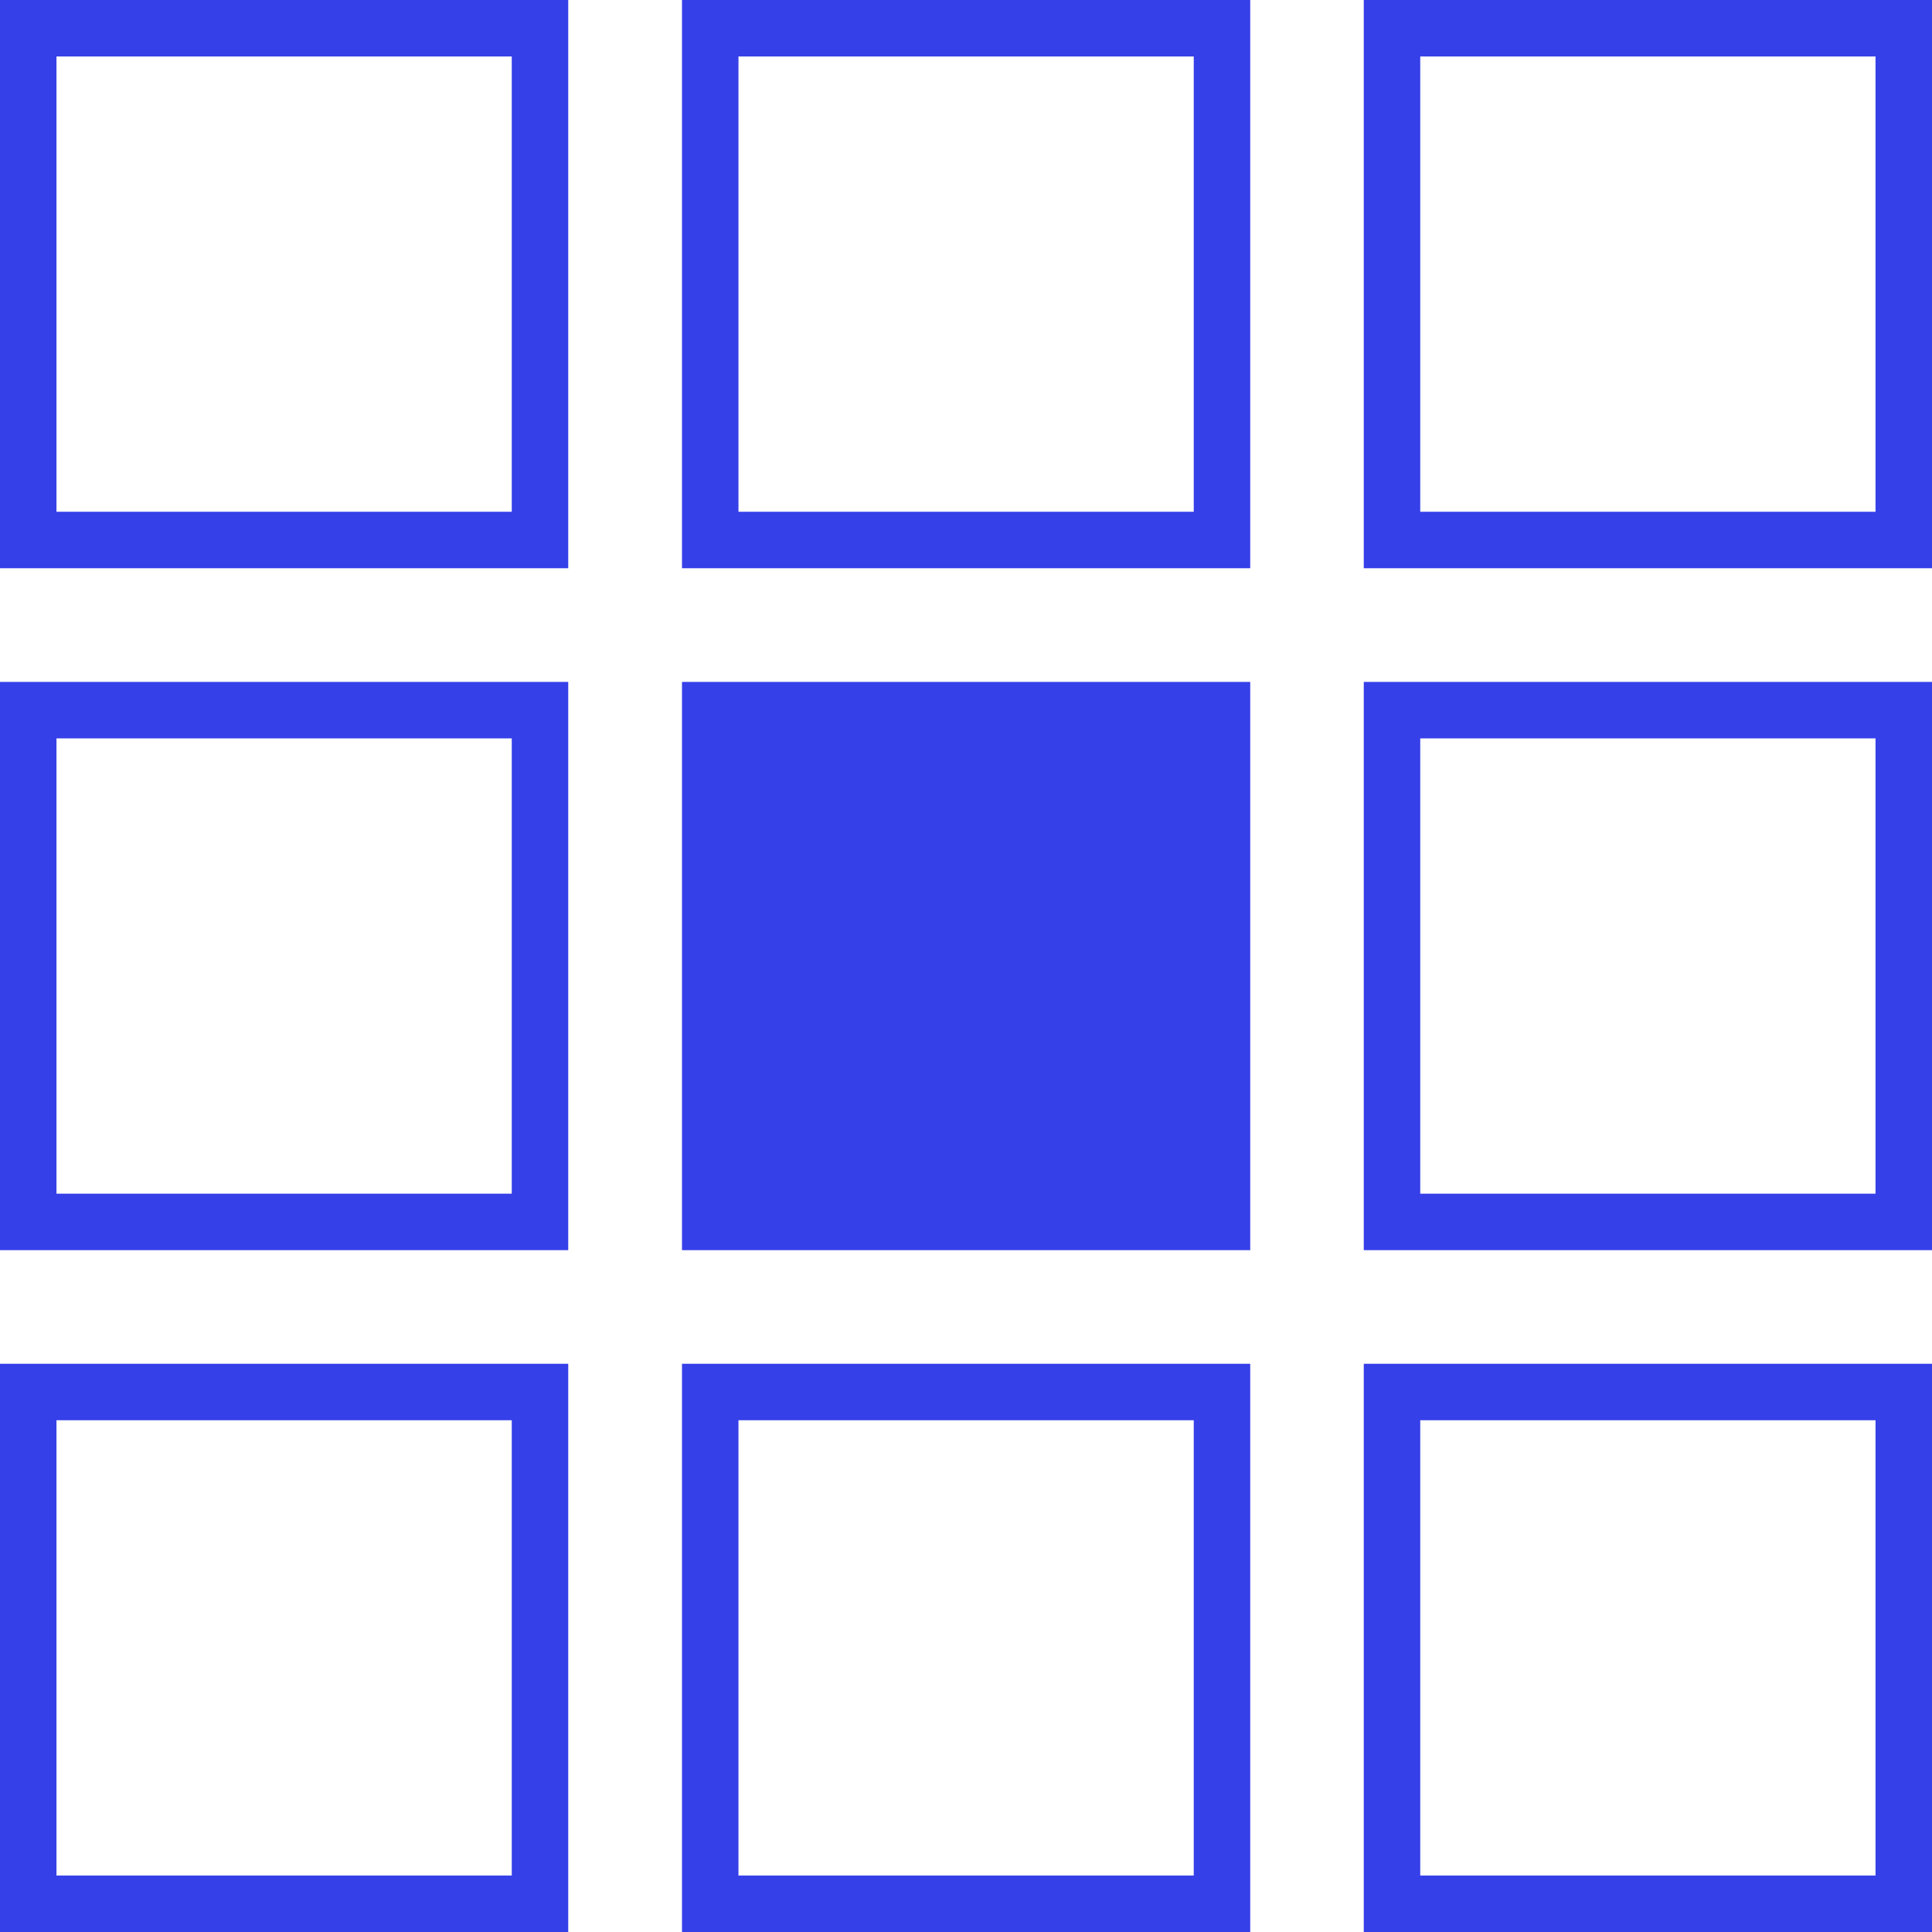
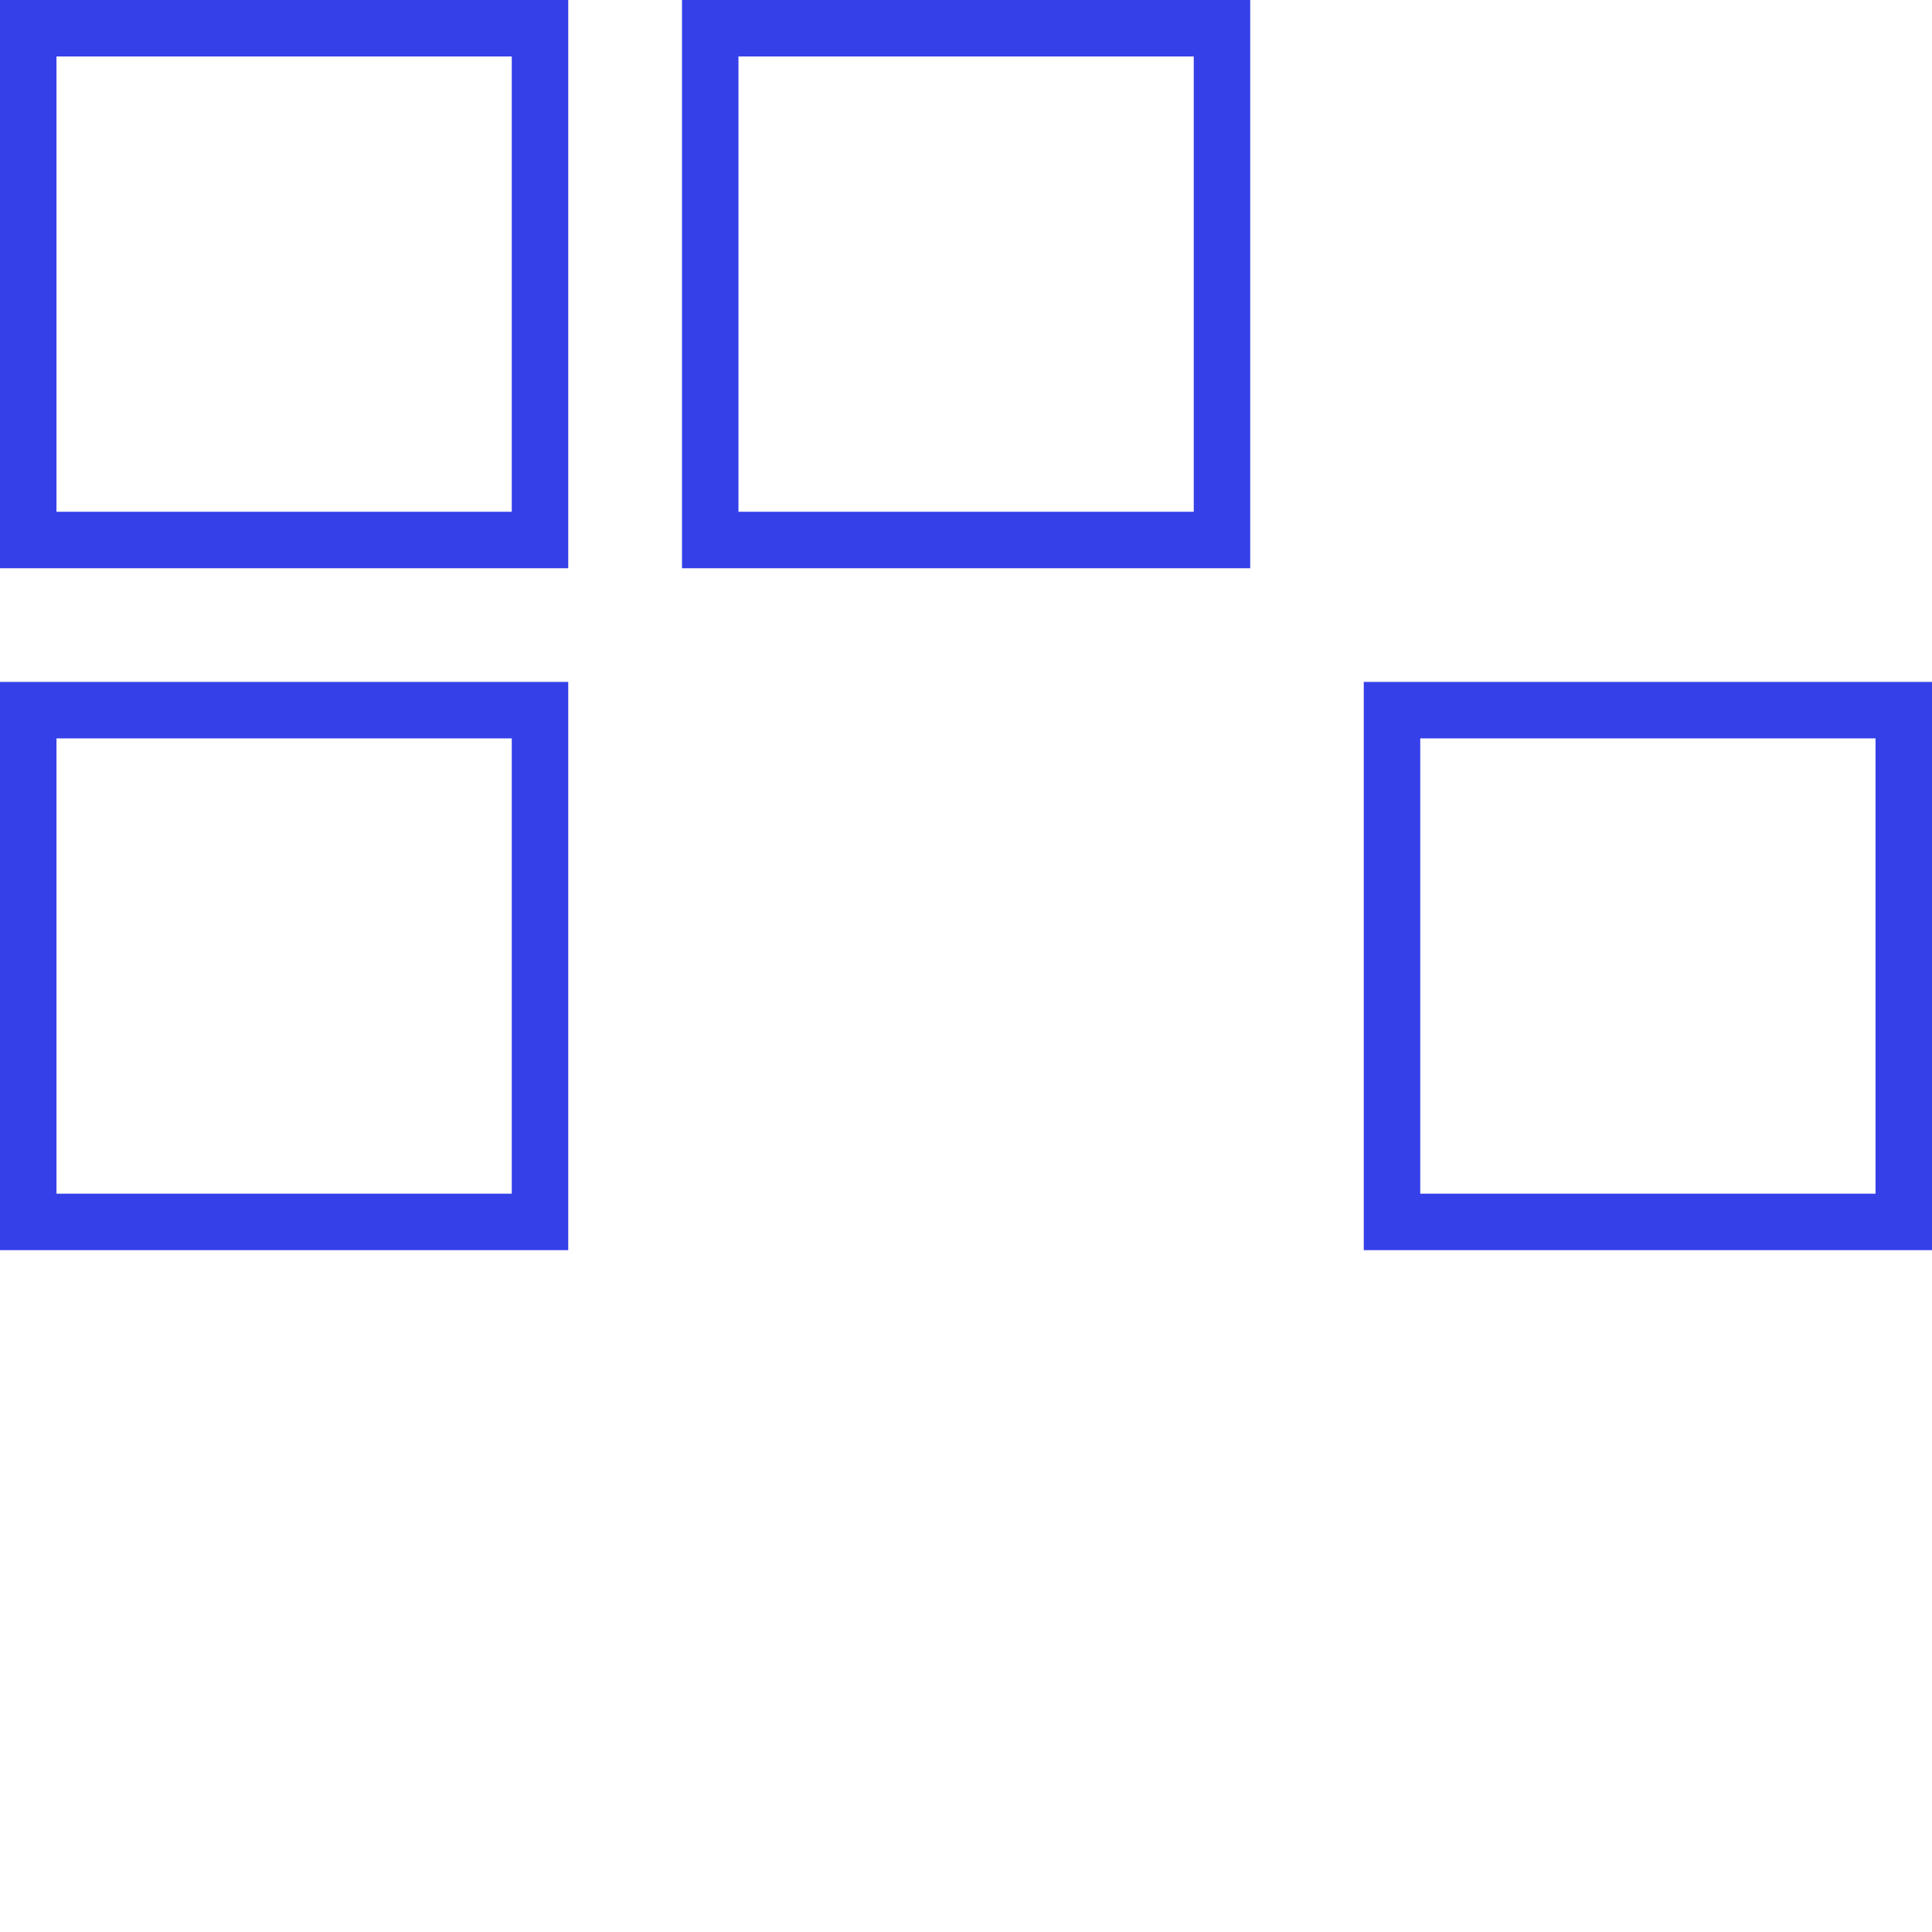
<svg xmlns="http://www.w3.org/2000/svg" width="26" height="26" viewBox="0 0 26 26" fill="none">
  <rect x="0.38" y="0.38" width="6.887" height="6.887" stroke="#3640E8" stroke-width="0.76" />
  <rect x="0.38" y="9.557" width="6.887" height="6.887" stroke="#3640E8" stroke-width="0.76" />
-   <rect x="0.38" y="18.733" width="6.887" height="6.887" stroke="#3640E8" stroke-width="0.76" />
  <rect x="9.558" y="0.38" width="6.887" height="6.887" stroke="#3640E8" stroke-width="0.76" />
-   <rect x="9.178" y="9.177" width="7.647" height="7.647" fill="#3640E8" />
-   <rect x="9.558" y="18.733" width="6.887" height="6.887" stroke="#3640E8" stroke-width="0.76" />
-   <rect x="18.733" y="0.38" width="6.887" height="6.887" stroke="#3640E8" stroke-width="0.76" />
  <rect x="18.733" y="9.557" width="6.887" height="6.887" stroke="#3640E8" stroke-width="0.76" />
-   <rect x="18.733" y="18.733" width="6.887" height="6.887" stroke="#3640E8" stroke-width="0.76" />
</svg>